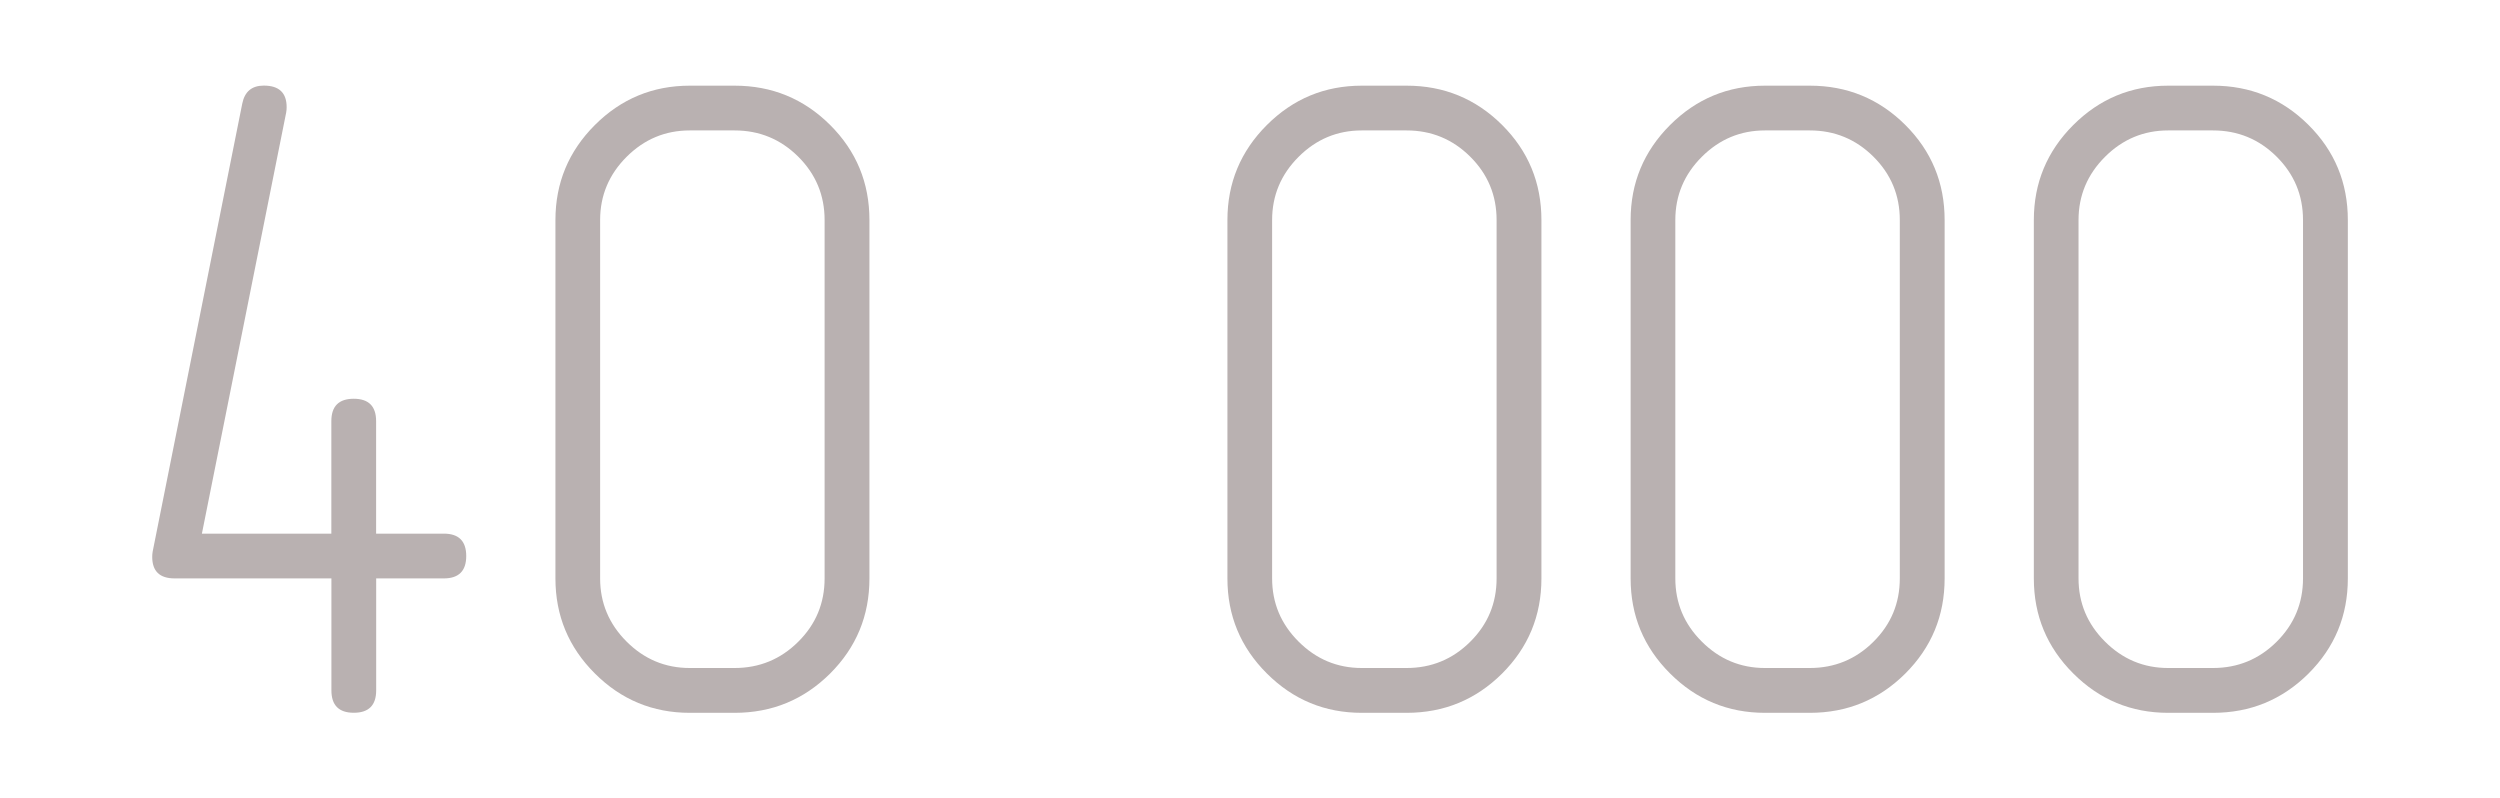
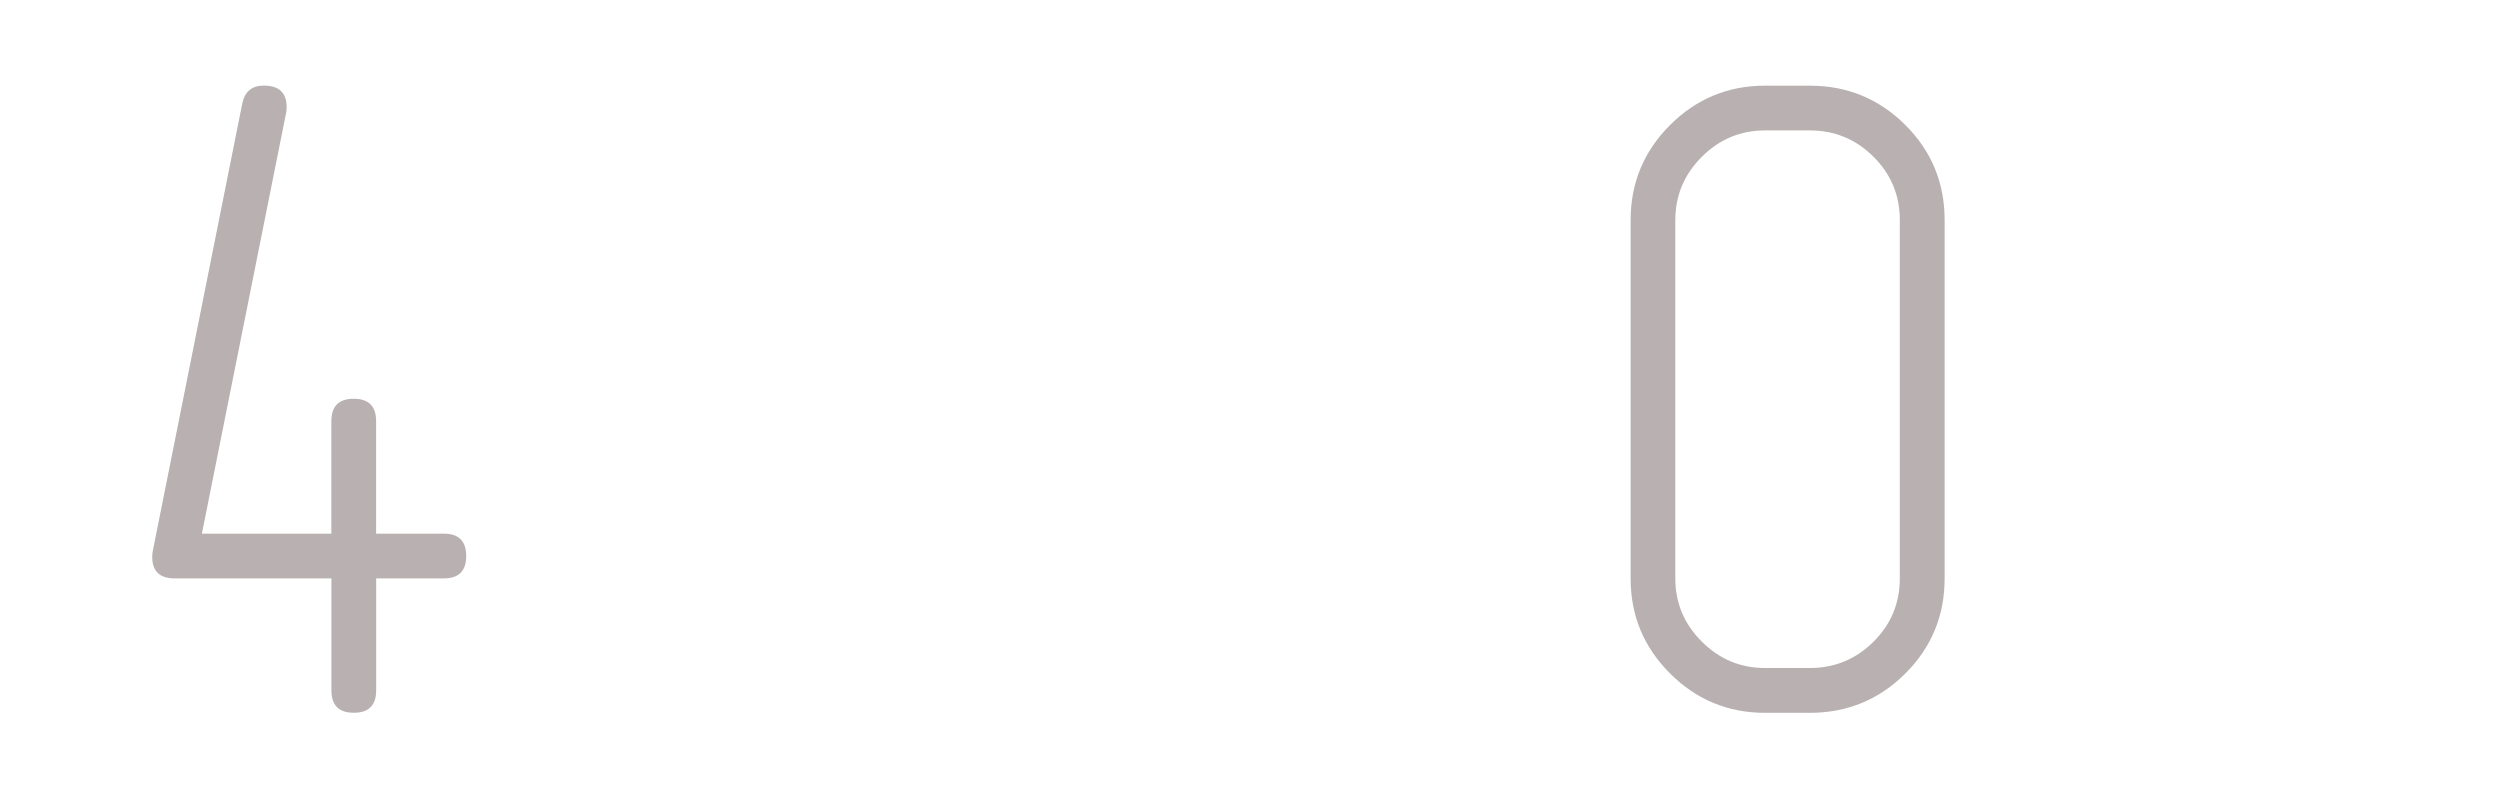
<svg xmlns="http://www.w3.org/2000/svg" id="Layer_1" x="0px" y="0px" viewBox="0 0 382 122" style="enable-background:new 0 0 382 122;" xml:space="preserve">
  <style type="text/css"> .st0{fill:#B9B1B1;} </style>
  <g>
    <path class="st0" d="M57.48,81.54h10.34c2.28,0,3.42,1.14,3.42,3.42c0,2.28-1.14,3.42-3.42,3.42H57.48v17.11 c0,2.28-1.14,3.42-3.42,3.42c-2.28,0-3.42-1.14-3.42-3.42V88.38H26.68c-2.28,0-3.42-1.1-3.42-3.29c0-0.27,0.02-0.55,0.07-0.82 l13.69-68.45c0.37-1.82,1.46-2.74,3.29-2.74c2.33,0,3.49,1.1,3.49,3.29c0,0.27-0.02,0.55-0.07,0.82L30.85,81.54h19.78V64.35 c0-2.28,1.14-3.42,3.42-3.42c2.28,0,3.42,1.14,3.42,3.42V81.54z" />
-     <path class="st0" d="M132.85,88.38c0,5.71-2.01,10.55-6.02,14.55c-4.02,3.99-8.88,5.99-14.58,5.99h-6.85 c-5.66,0-10.5-2.01-14.51-6.02c-4.02-4.01-6.02-8.85-6.02-14.51V33.62c0-5.66,2.01-10.5,6.02-14.51c4.01-4.01,8.85-6.02,14.51-6.02 h6.85c5.7,0,10.56,2,14.58,5.99c4.01,3.99,6.02,8.84,6.02,14.55V88.38z M126,88.38V33.62c0-3.79-1.35-7.02-4.04-9.69 c-2.69-2.67-5.93-4-9.72-4h-6.85c-3.74,0-6.96,1.35-9.65,4.04c-2.69,2.69-4.04,5.91-4.04,9.65v54.76c0,3.74,1.35,6.96,4.04,9.65 c2.69,2.69,5.91,4.04,9.65,4.04h6.85c3.79,0,7.03-1.33,9.72-4C124.66,95.4,126,92.17,126,88.38z" />
-     <path class="st0" d="M235.53,88.38c0,5.71-2.01,10.55-6.02,14.55c-4.02,3.99-8.88,5.99-14.58,5.99h-6.85 c-5.66,0-10.5-2.01-14.51-6.02c-4.02-4.01-6.02-8.85-6.02-14.51V33.62c0-5.66,2.01-10.5,6.02-14.51c4.01-4.01,8.85-6.02,14.51-6.02 h6.85c5.7,0,10.56,2,14.58,5.99c4.01,3.99,6.02,8.84,6.02,14.55V88.38z M228.68,88.38V33.62c0-3.79-1.35-7.02-4.04-9.69 c-2.69-2.67-5.93-4-9.72-4h-6.85c-3.74,0-6.96,1.35-9.65,4.04c-2.69,2.69-4.04,5.91-4.04,9.65v54.76c0,3.74,1.34,6.96,4.04,9.65 c2.69,2.69,5.91,4.04,9.65,4.04h6.85c3.79,0,7.03-1.33,9.72-4C227.34,95.4,228.68,92.17,228.68,88.38z" />
    <path class="st0" d="M297.14,88.38c0,5.71-2.01,10.55-6.02,14.55c-4.02,3.99-8.88,5.99-14.58,5.99h-6.85 c-5.66,0-10.5-2.01-14.51-6.02c-4.02-4.01-6.02-8.85-6.02-14.51V33.62c0-5.66,2.01-10.5,6.02-14.51c4.01-4.01,8.85-6.02,14.51-6.02 h6.85c5.7,0,10.56,2,14.58,5.99c4.01,3.99,6.02,8.84,6.02,14.55V88.38z M290.29,88.38V33.62c0-3.79-1.35-7.02-4.04-9.69 c-2.69-2.67-5.93-4-9.72-4h-6.85c-3.74,0-6.96,1.35-9.65,4.04c-2.69,2.69-4.04,5.91-4.04,9.65v54.76c0,3.74,1.34,6.96,4.04,9.65 c2.69,2.69,5.91,4.04,9.65,4.04h6.85c3.79,0,7.03-1.33,9.72-4C288.95,95.4,290.29,92.17,290.29,88.38z" />
-     <path class="st0" d="M358.75,88.38c0,5.71-2.01,10.55-6.02,14.55c-4.02,3.99-8.88,5.99-14.58,5.99h-6.85 c-5.66,0-10.5-2.01-14.51-6.02c-4.02-4.01-6.02-8.85-6.02-14.51V33.62c0-5.66,2.01-10.5,6.02-14.51c4.01-4.01,8.85-6.02,14.51-6.02 h6.85c5.7,0,10.56,2,14.58,5.99c4.01,3.99,6.02,8.84,6.02,14.55V88.38z M351.9,88.38V33.62c0-3.79-1.35-7.02-4.04-9.69 c-2.69-2.67-5.93-4-9.72-4h-6.85c-3.74,0-6.96,1.35-9.65,4.04c-2.69,2.69-4.04,5.91-4.04,9.65v54.76c0,3.74,1.34,6.96,4.04,9.65 c2.69,2.69,5.91,4.04,9.65,4.04h6.85c3.79,0,7.03-1.33,9.72-4C350.55,95.4,351.9,92.17,351.9,88.38z" />
  </g>
</svg>